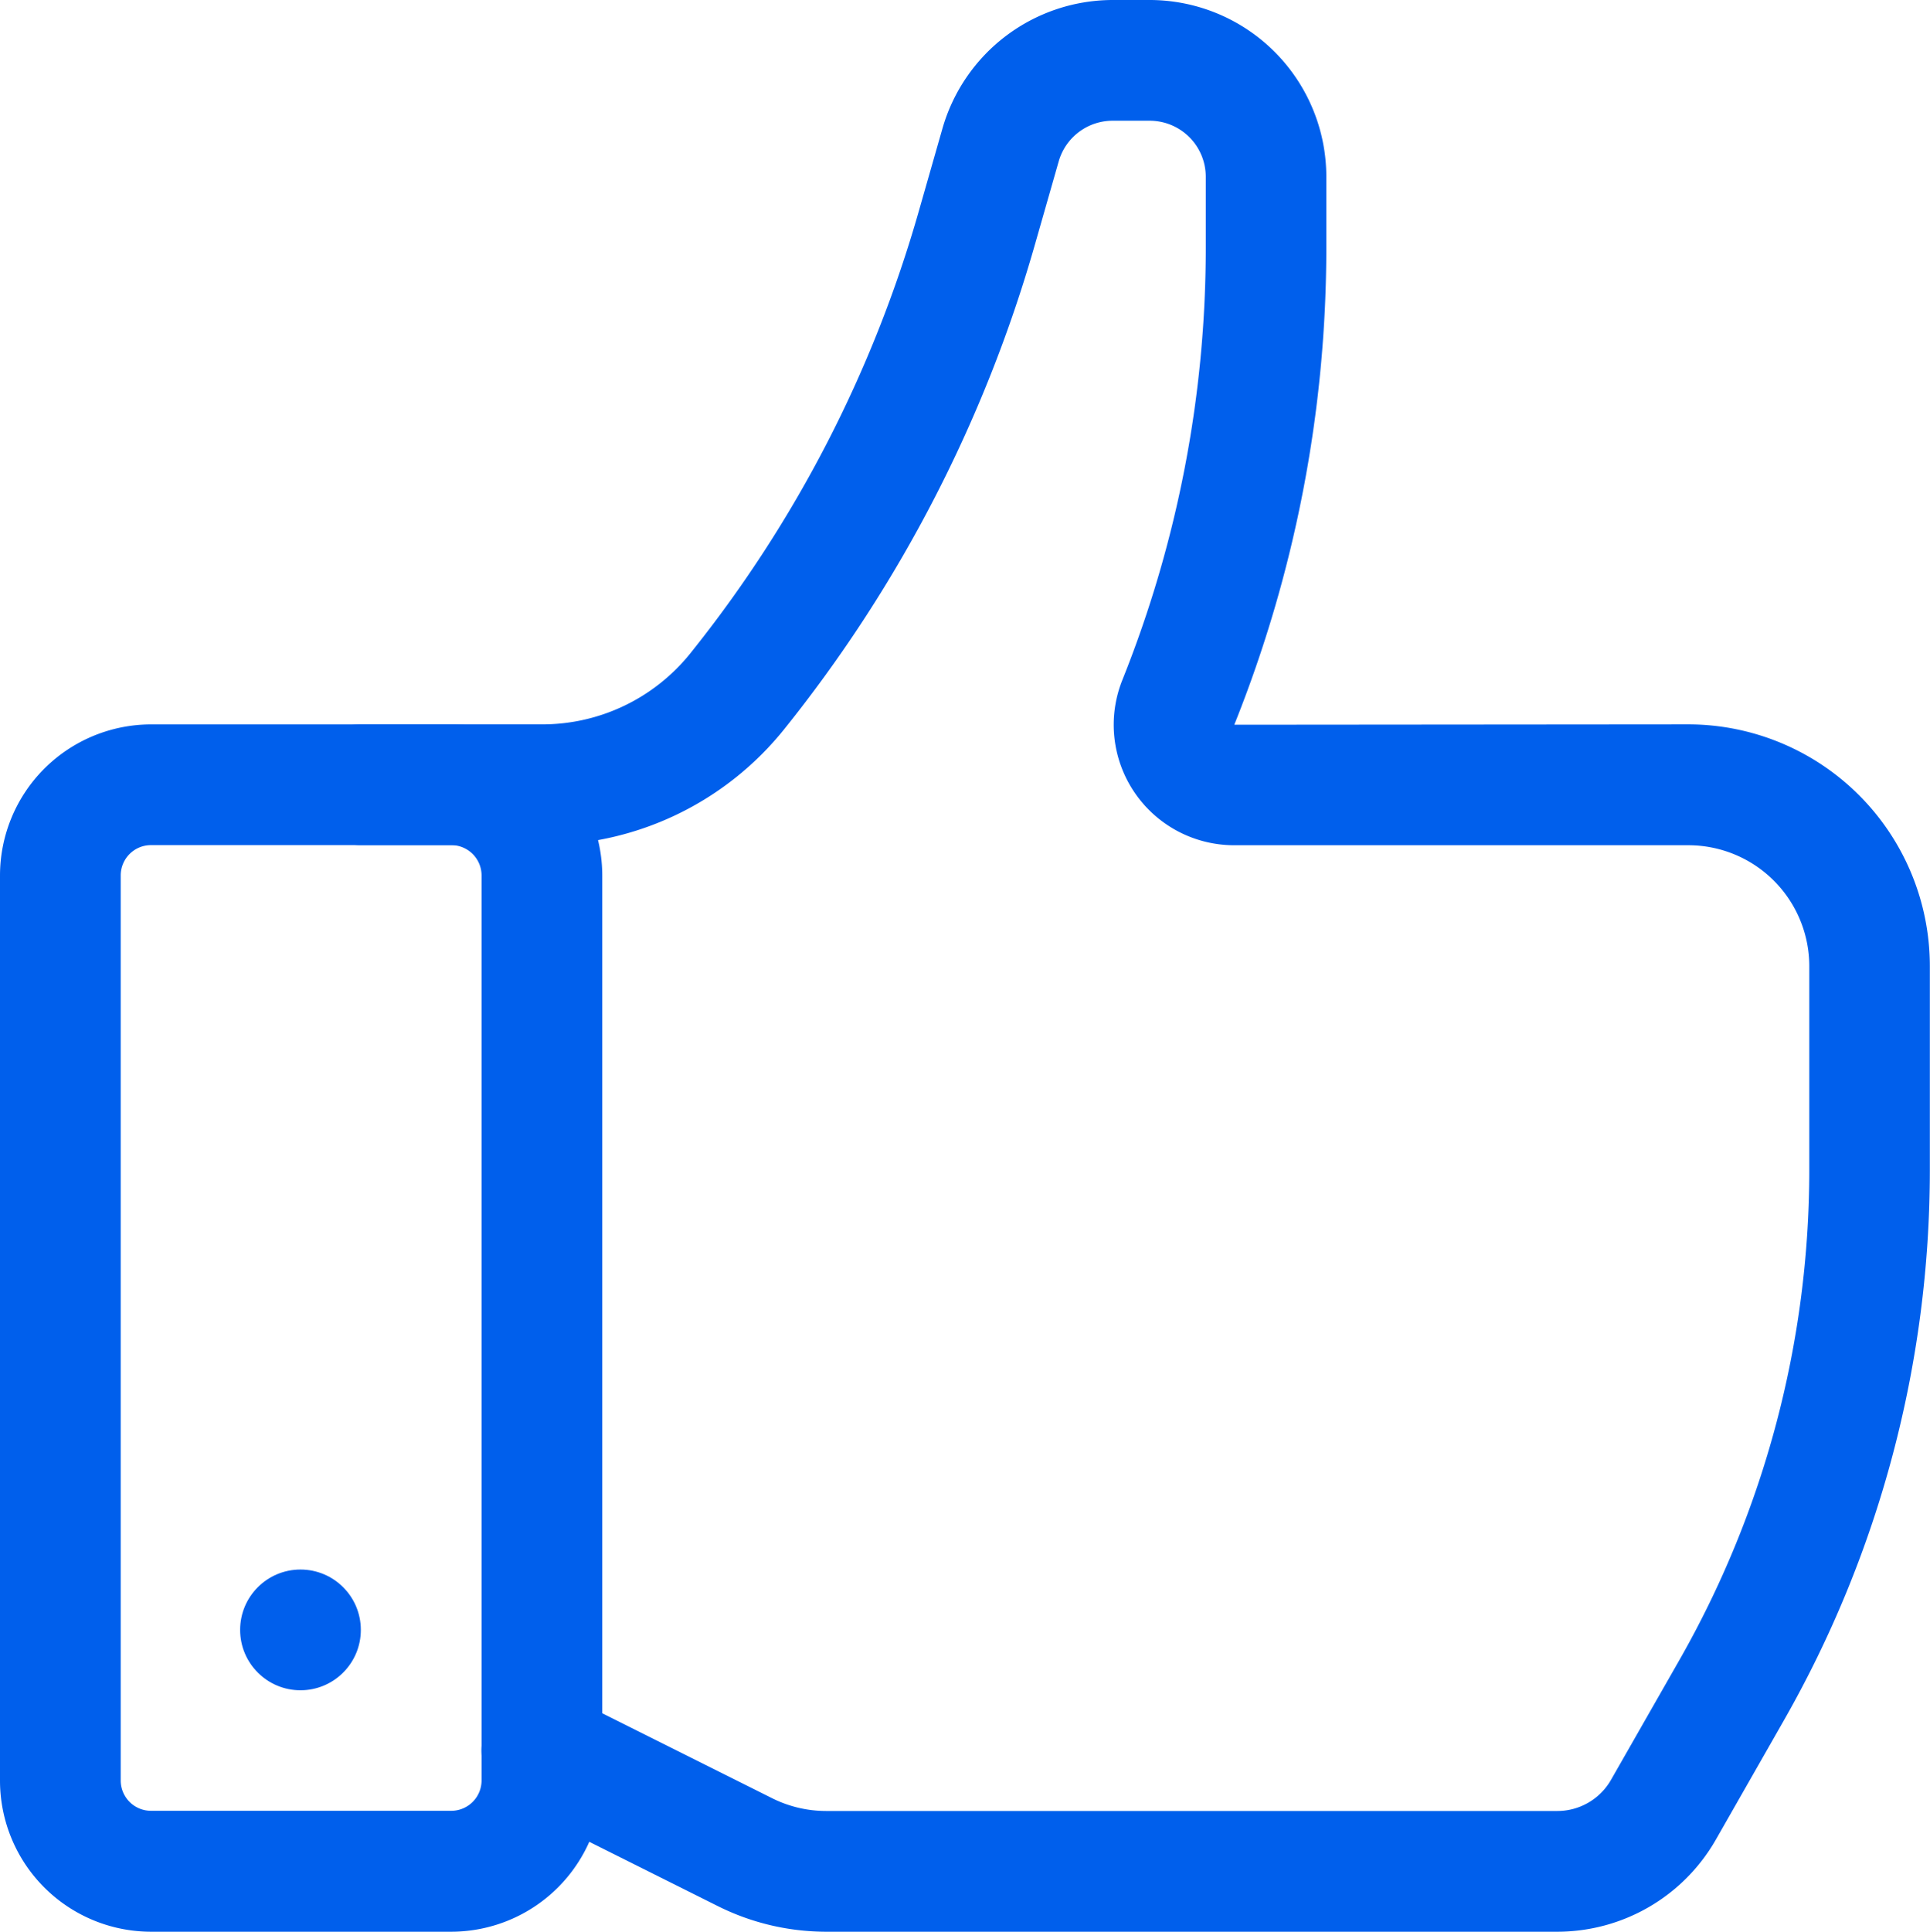
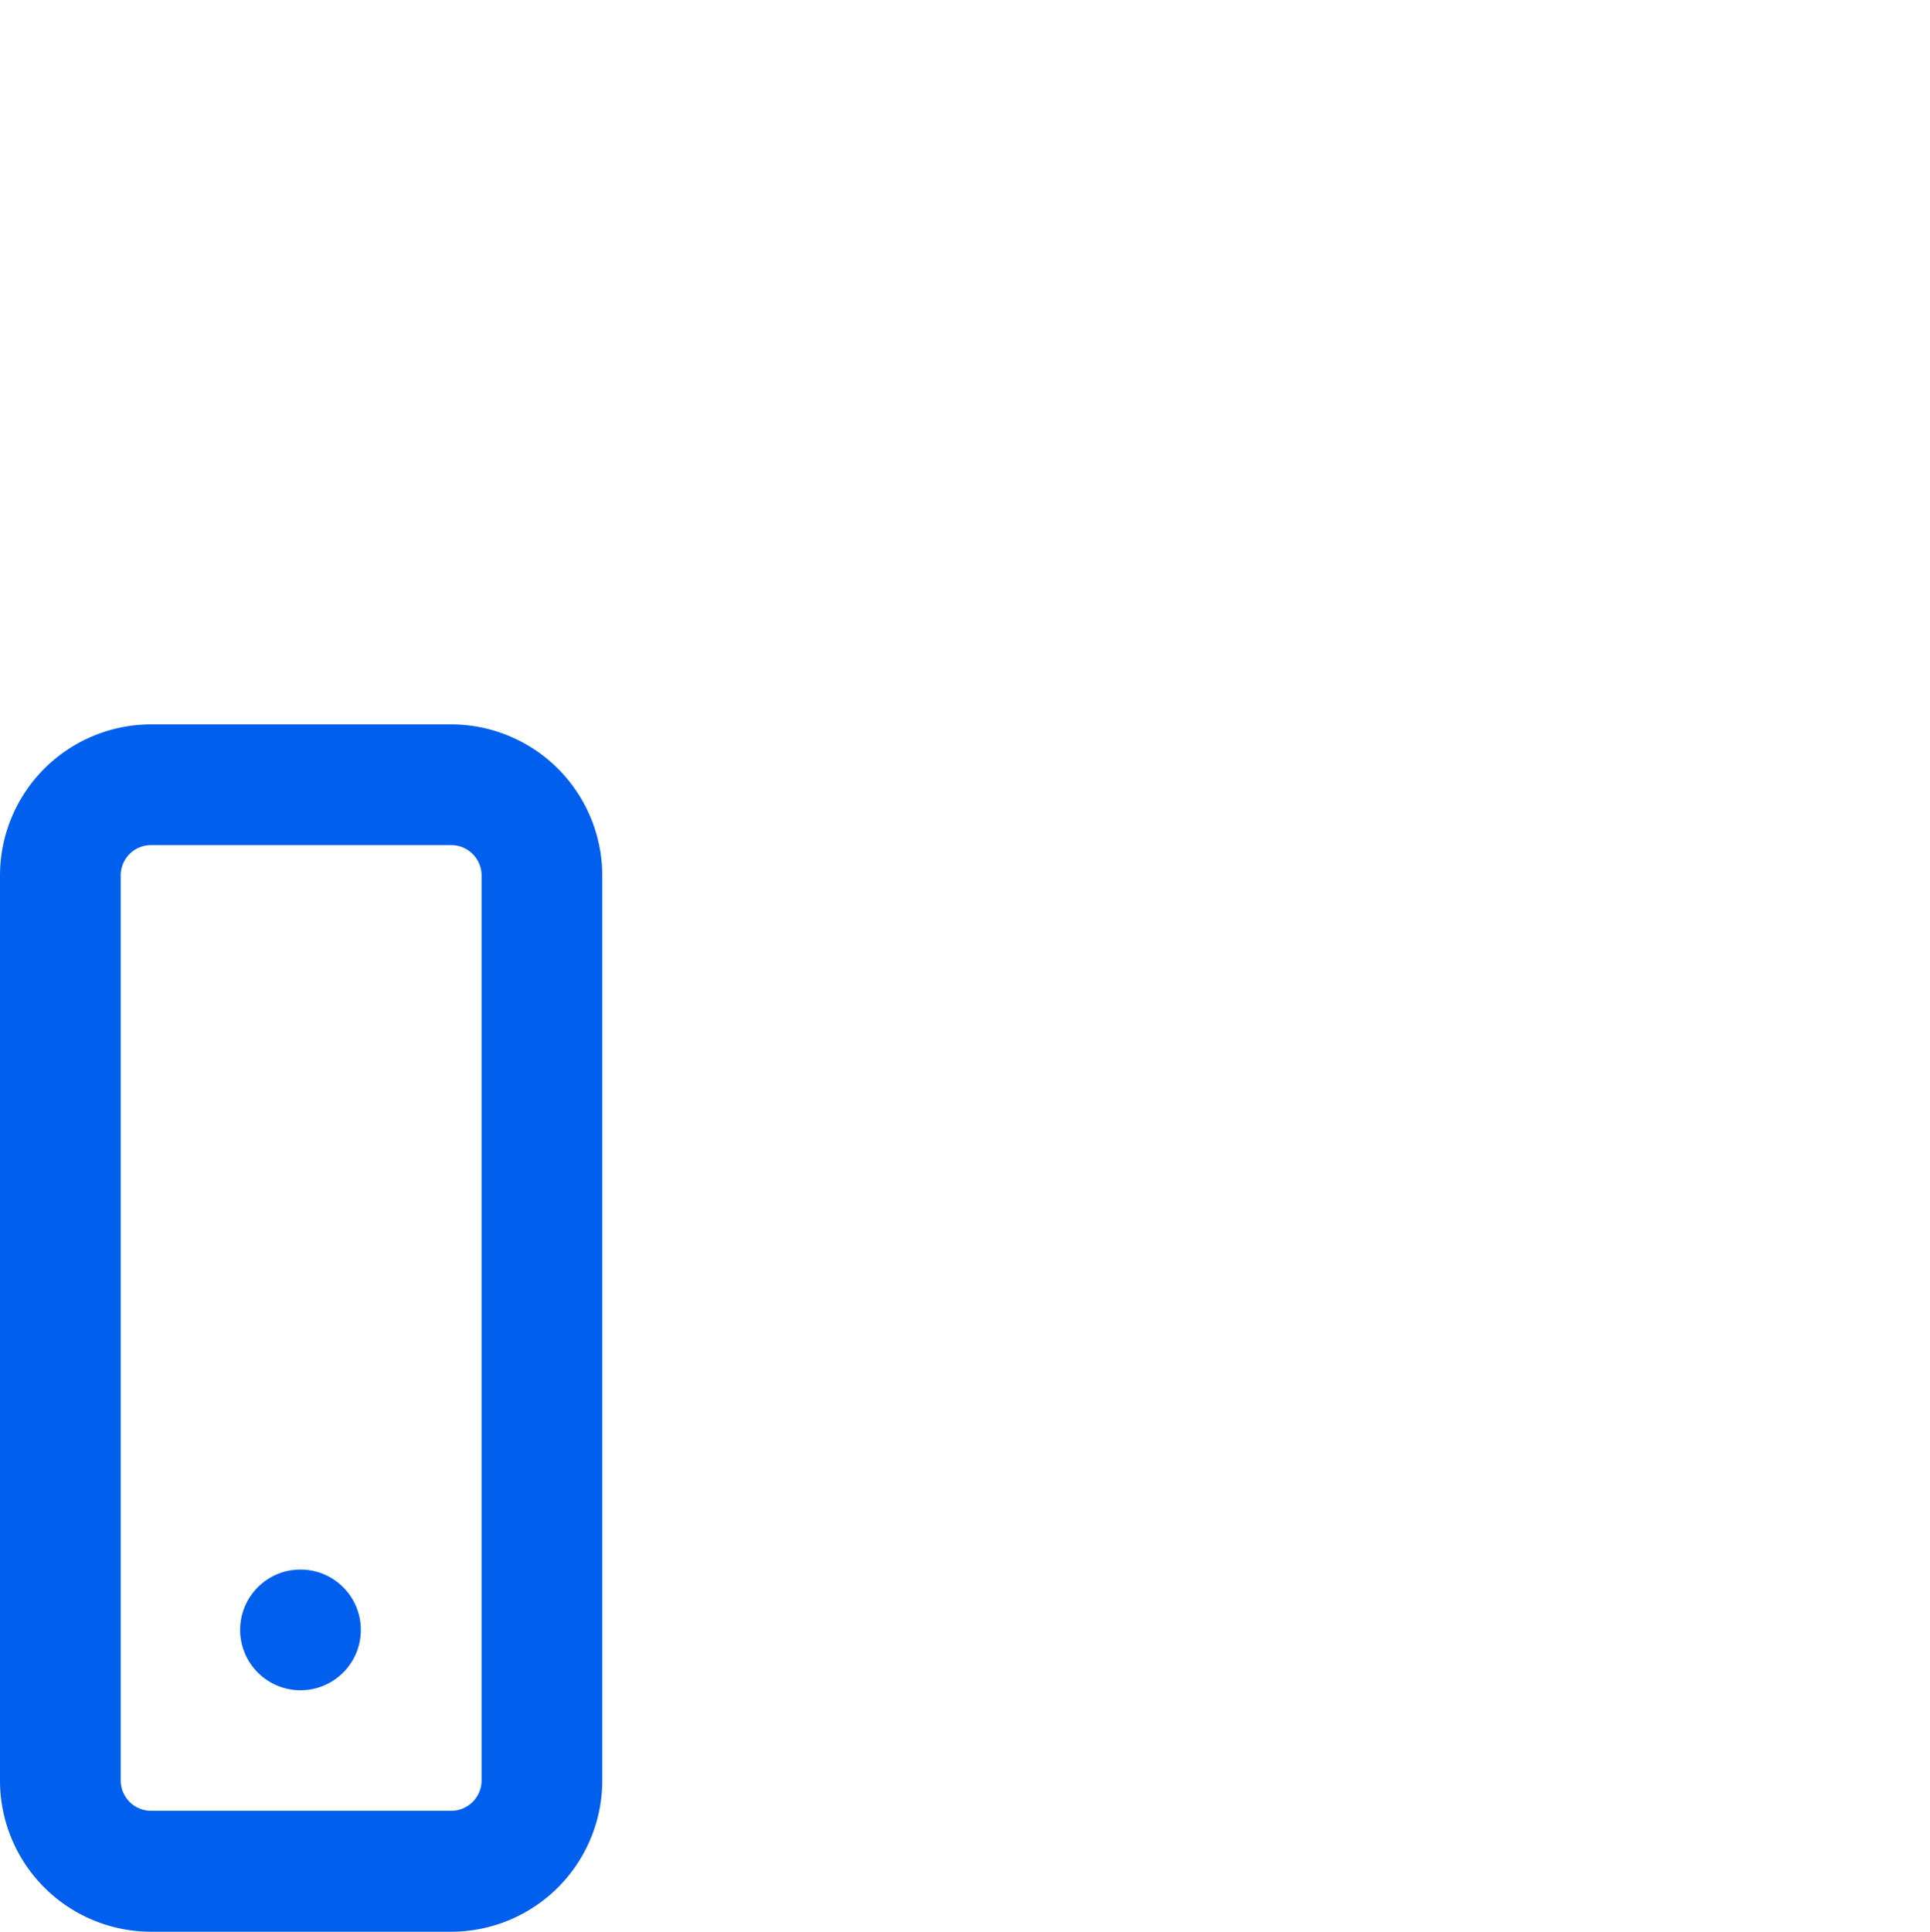
<svg xmlns="http://www.w3.org/2000/svg" id="noun_like_576529_1_" data-name="noun_like_576529 (1)" width="51.616" height="51.65" viewBox="0 0 51.616 51.65">
  <path id="Path_54583" data-name="Path 54583" d="M12.089,44.281H4.058A4.042,4.042,0,0,1,.021,40.243v-24.2A4.043,4.043,0,0,1,4.058,12h8.032a4.044,4.044,0,0,1,4.038,4.038v24.2A4.043,4.043,0,0,1,12.089,44.281ZM4.058,15.228a.81.81,0,0,0-.809.81v24.2a.811.811,0,0,0,.809.81h8.032a.812.812,0,0,0,.81-.81v-24.2a.811.811,0,0,0-.81-.81Z" transform="translate(-0.021 7.369)" fill="#005fec" />
-   <path id="Path_54584" data-name="Path 54584" d="M38.616,51.65H19.054a6.488,6.488,0,0,1-2.884-.681l-5.436-2.718a1.614,1.614,0,1,1,1.445-2.888l5.436,2.718a3.234,3.234,0,0,0,1.44.341H38.616a1.654,1.654,0,0,0,1.432-.831L41.87,44.4A26.472,26.472,0,0,0,45.352,31.29V25.828A3.235,3.235,0,0,0,42.12,22.6H29.971a3.221,3.221,0,0,1-2.991-4.418A31.052,31.052,0,0,0,29.211,6.593V4.723a1.5,1.5,0,0,0-1.495-1.495h-1a1.5,1.5,0,0,0-1.437,1.083l-.633,2.213A36.844,36.844,0,0,1,17.959,19.47a8.283,8.283,0,0,1-6.5,3.126H6.614a1.614,1.614,0,1,1,0-3.228h4.842a5.078,5.078,0,0,0,3.984-1.916,33.633,33.633,0,0,0,6.1-11.817l.633-2.213A4.744,4.744,0,0,1,26.712,0h1a4.727,4.727,0,0,1,4.723,4.723V6.593a34.293,34.293,0,0,1-2.461,12.785l12.143-.01a6.466,6.466,0,0,1,6.459,6.459V31.29A29.7,29.7,0,0,1,44.672,46L42.85,49.193A4.888,4.888,0,0,1,38.616,51.65Z" transform="translate(3.036)" fill="#005fec" />
  <ellipse id="Ellipse_2136" data-name="Ellipse 2136" cx="1.614" cy="1.614" rx="1.614" ry="1.614" transform="translate(6.422 41.966)" fill="#005fec" />
</svg>